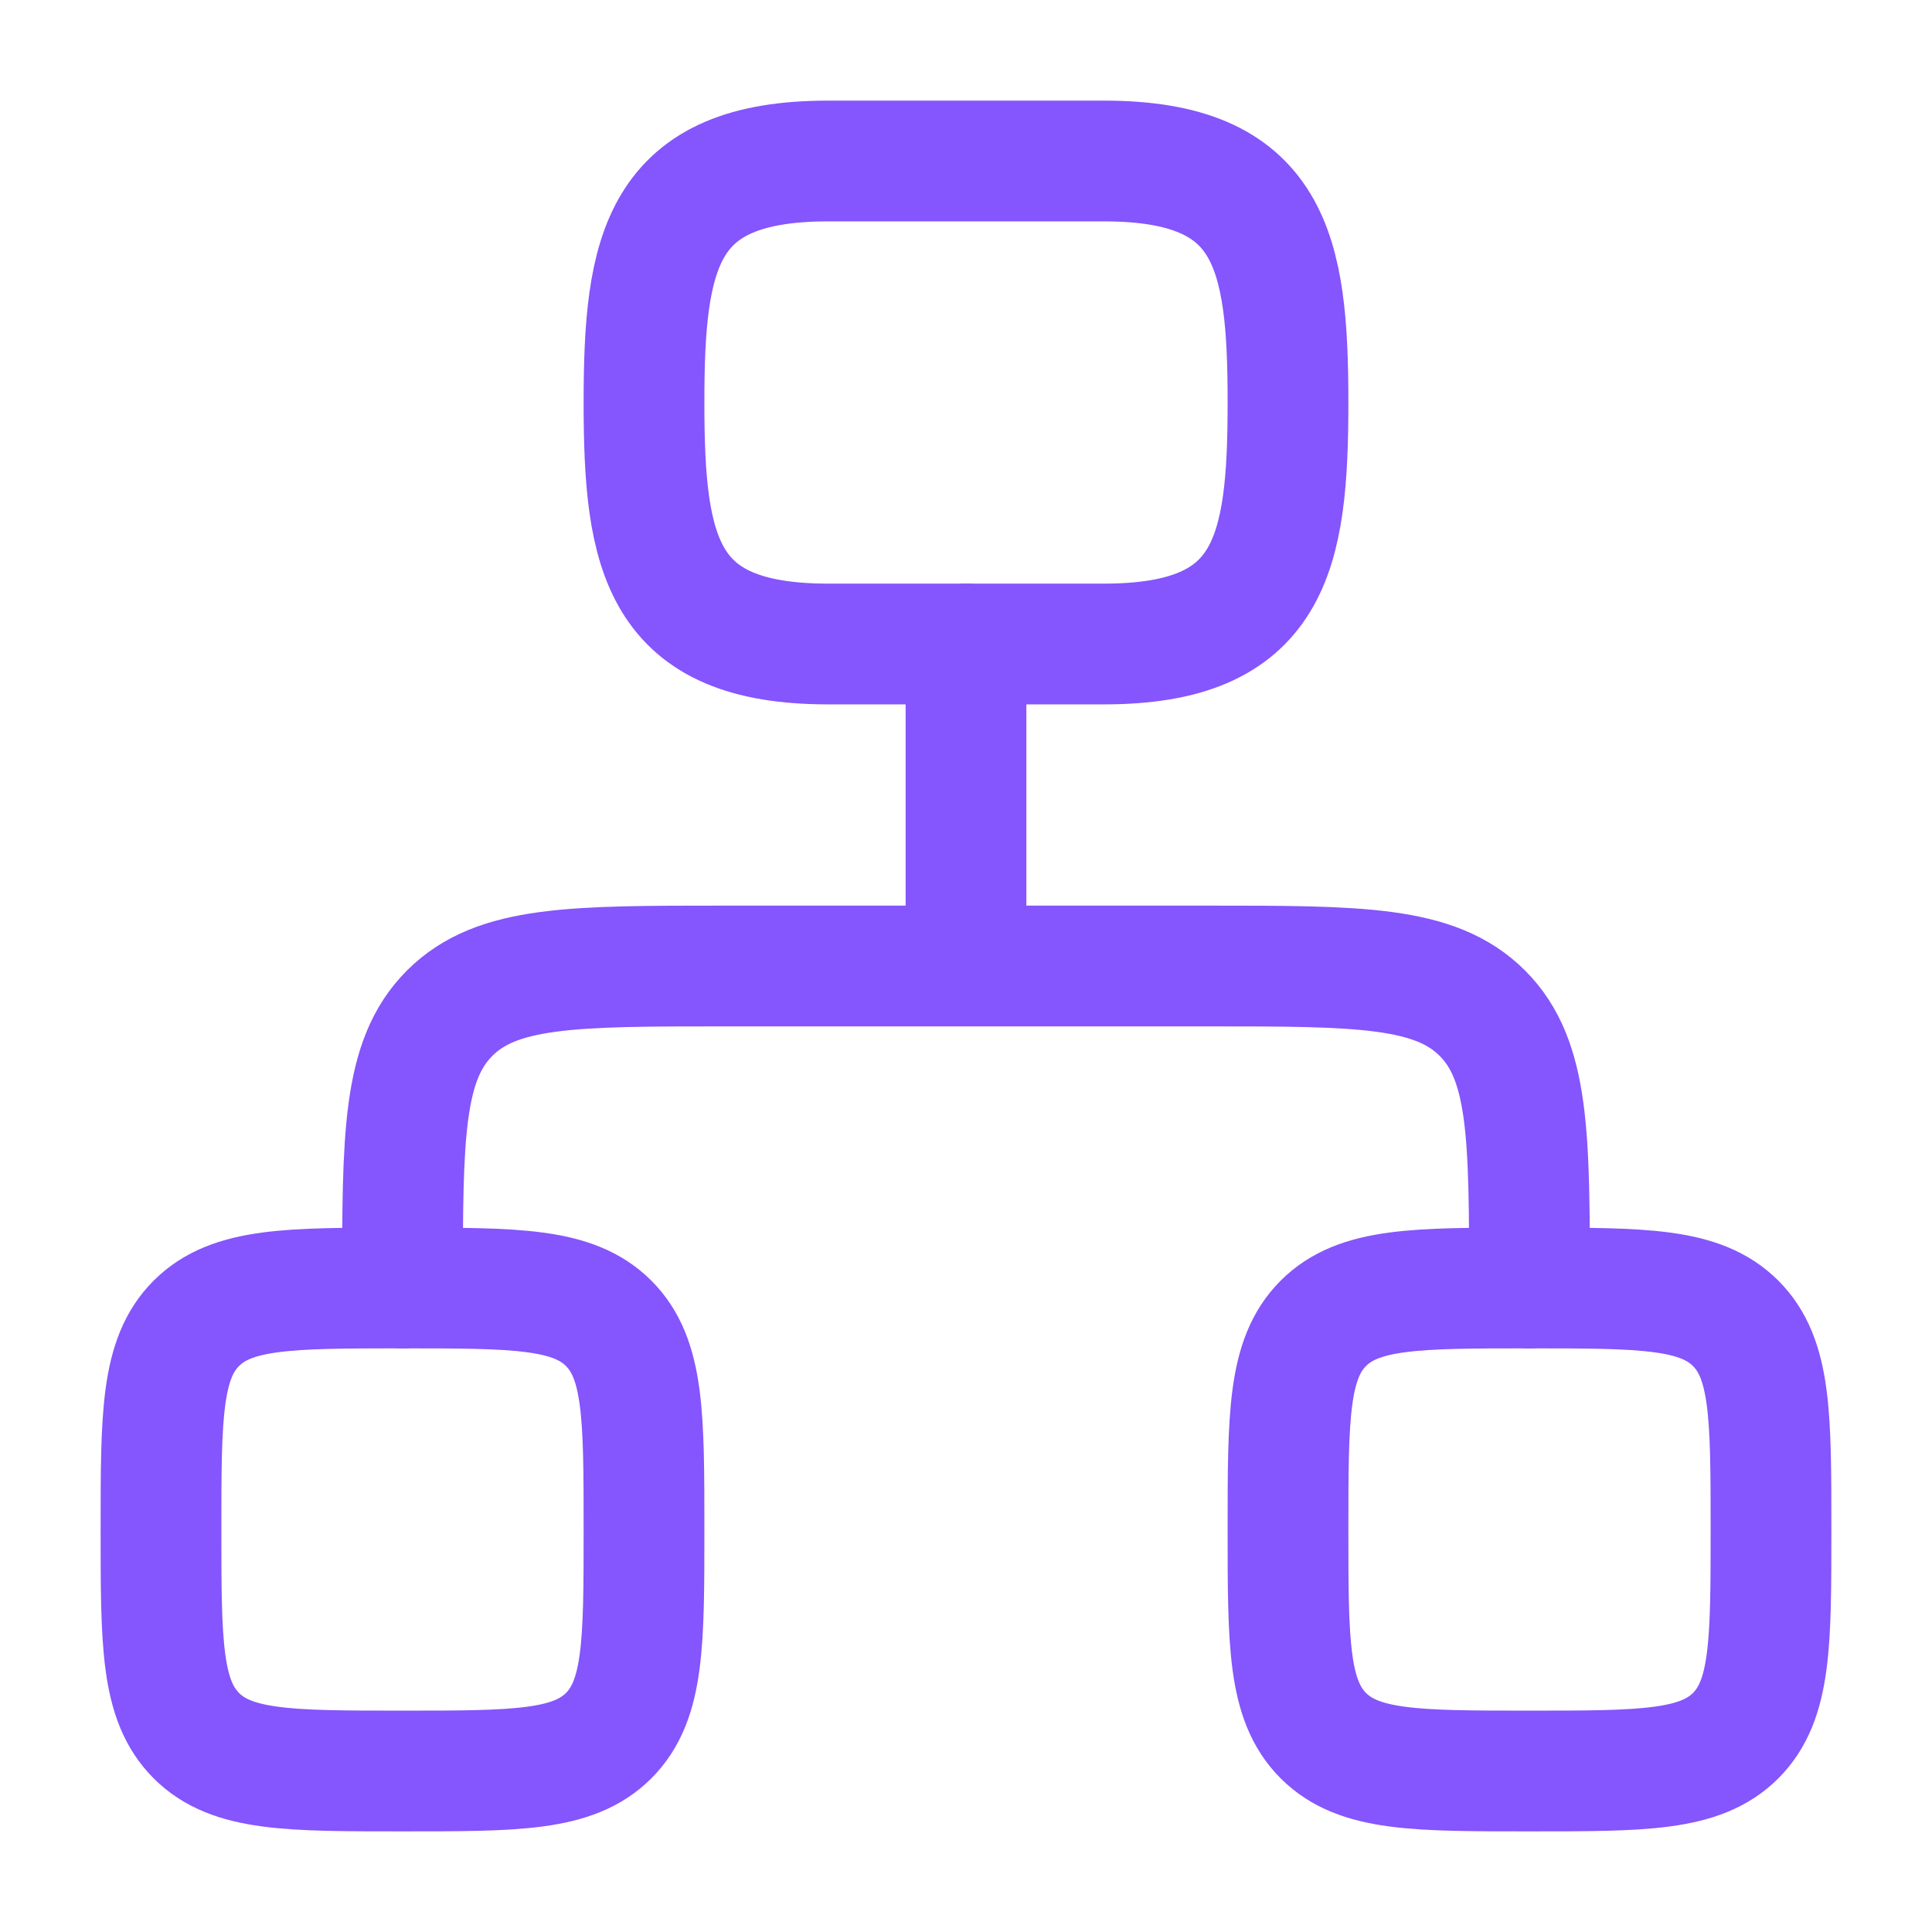
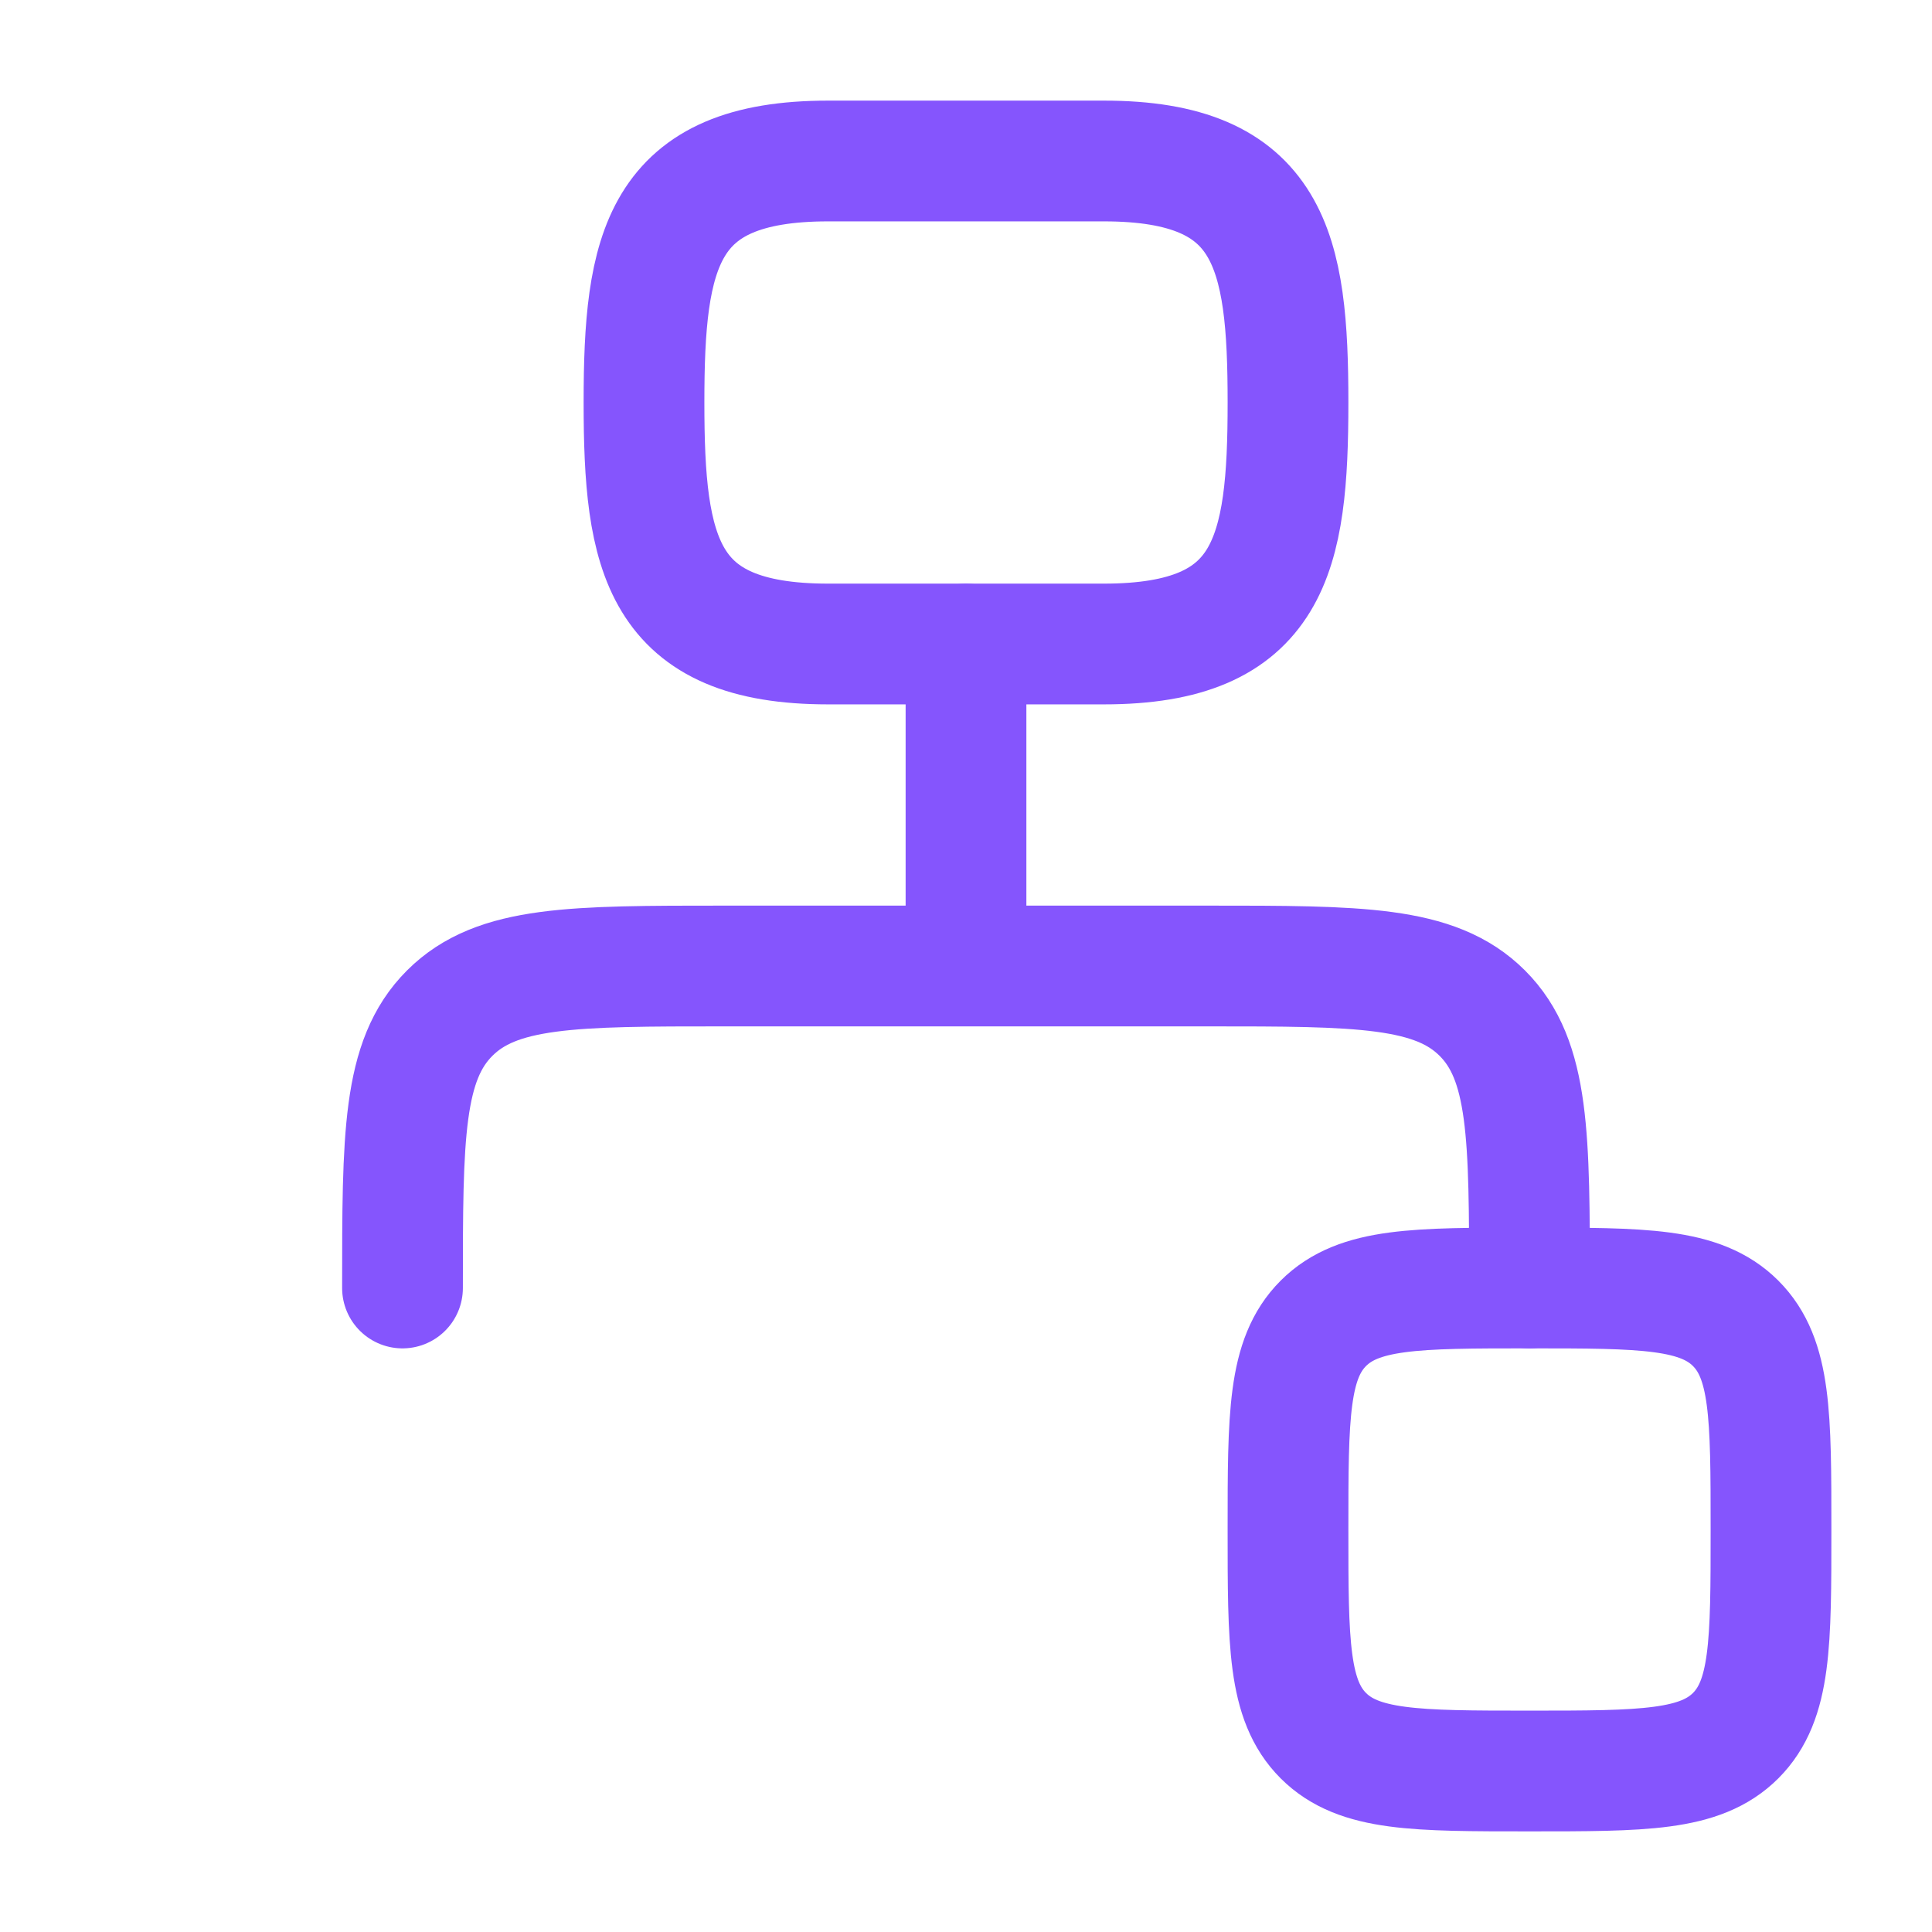
<svg xmlns="http://www.w3.org/2000/svg" width="24" height="24" viewBox="0 0 24 24" fill="none">
  <path d="M12 8V12M12 12H9C7.114 12 6.172 12 5.586 12.586C5 13.172 5 14.114 5 16M12 12H15C16.886 12 17.828 12 18.414 12.586C19 13.172 19 14.114 19 16" stroke="#8555fd" stroke-width="1.5" stroke-linecap="round" stroke-linejoin="round" />
-   <path d="M2 19C2 17.586 2 16.879 2.439 16.439C2.879 16 3.586 16 5 16C6.414 16 7.121 16 7.561 16.439C8 16.879 8 17.586 8 19C8 20.414 8 21.121 7.561 21.561C7.121 22 6.414 22 5 22C3.586 22 2.879 22 2.439 21.561C2 21.121 2 20.414 2 19Z" stroke="#8555fd" stroke-width="1.5" />
  <path d="M16 19C16 17.586 16 16.879 16.439 16.439C16.879 16 17.586 16 19 16C20.414 16 21.121 16 21.561 16.439C22 16.879 22 17.586 22 19C22 20.414 22 21.121 21.561 21.561C21.121 22 20.414 22 19 22C17.586 22 16.879 22 16.439 21.561C16 21.121 16 20.414 16 19Z" stroke="#8555fd" stroke-width="1.5" />
  <path d="M10.286 2H13.714C15.789 2 16 3.11 16 5C16 6.89 15.789 8 13.714 8H10.286C8.211 8 8 6.89 8 5C8 3.11 8.211 2 10.286 2Z" stroke="#8555fd" stroke-width="1.5" />
</svg>